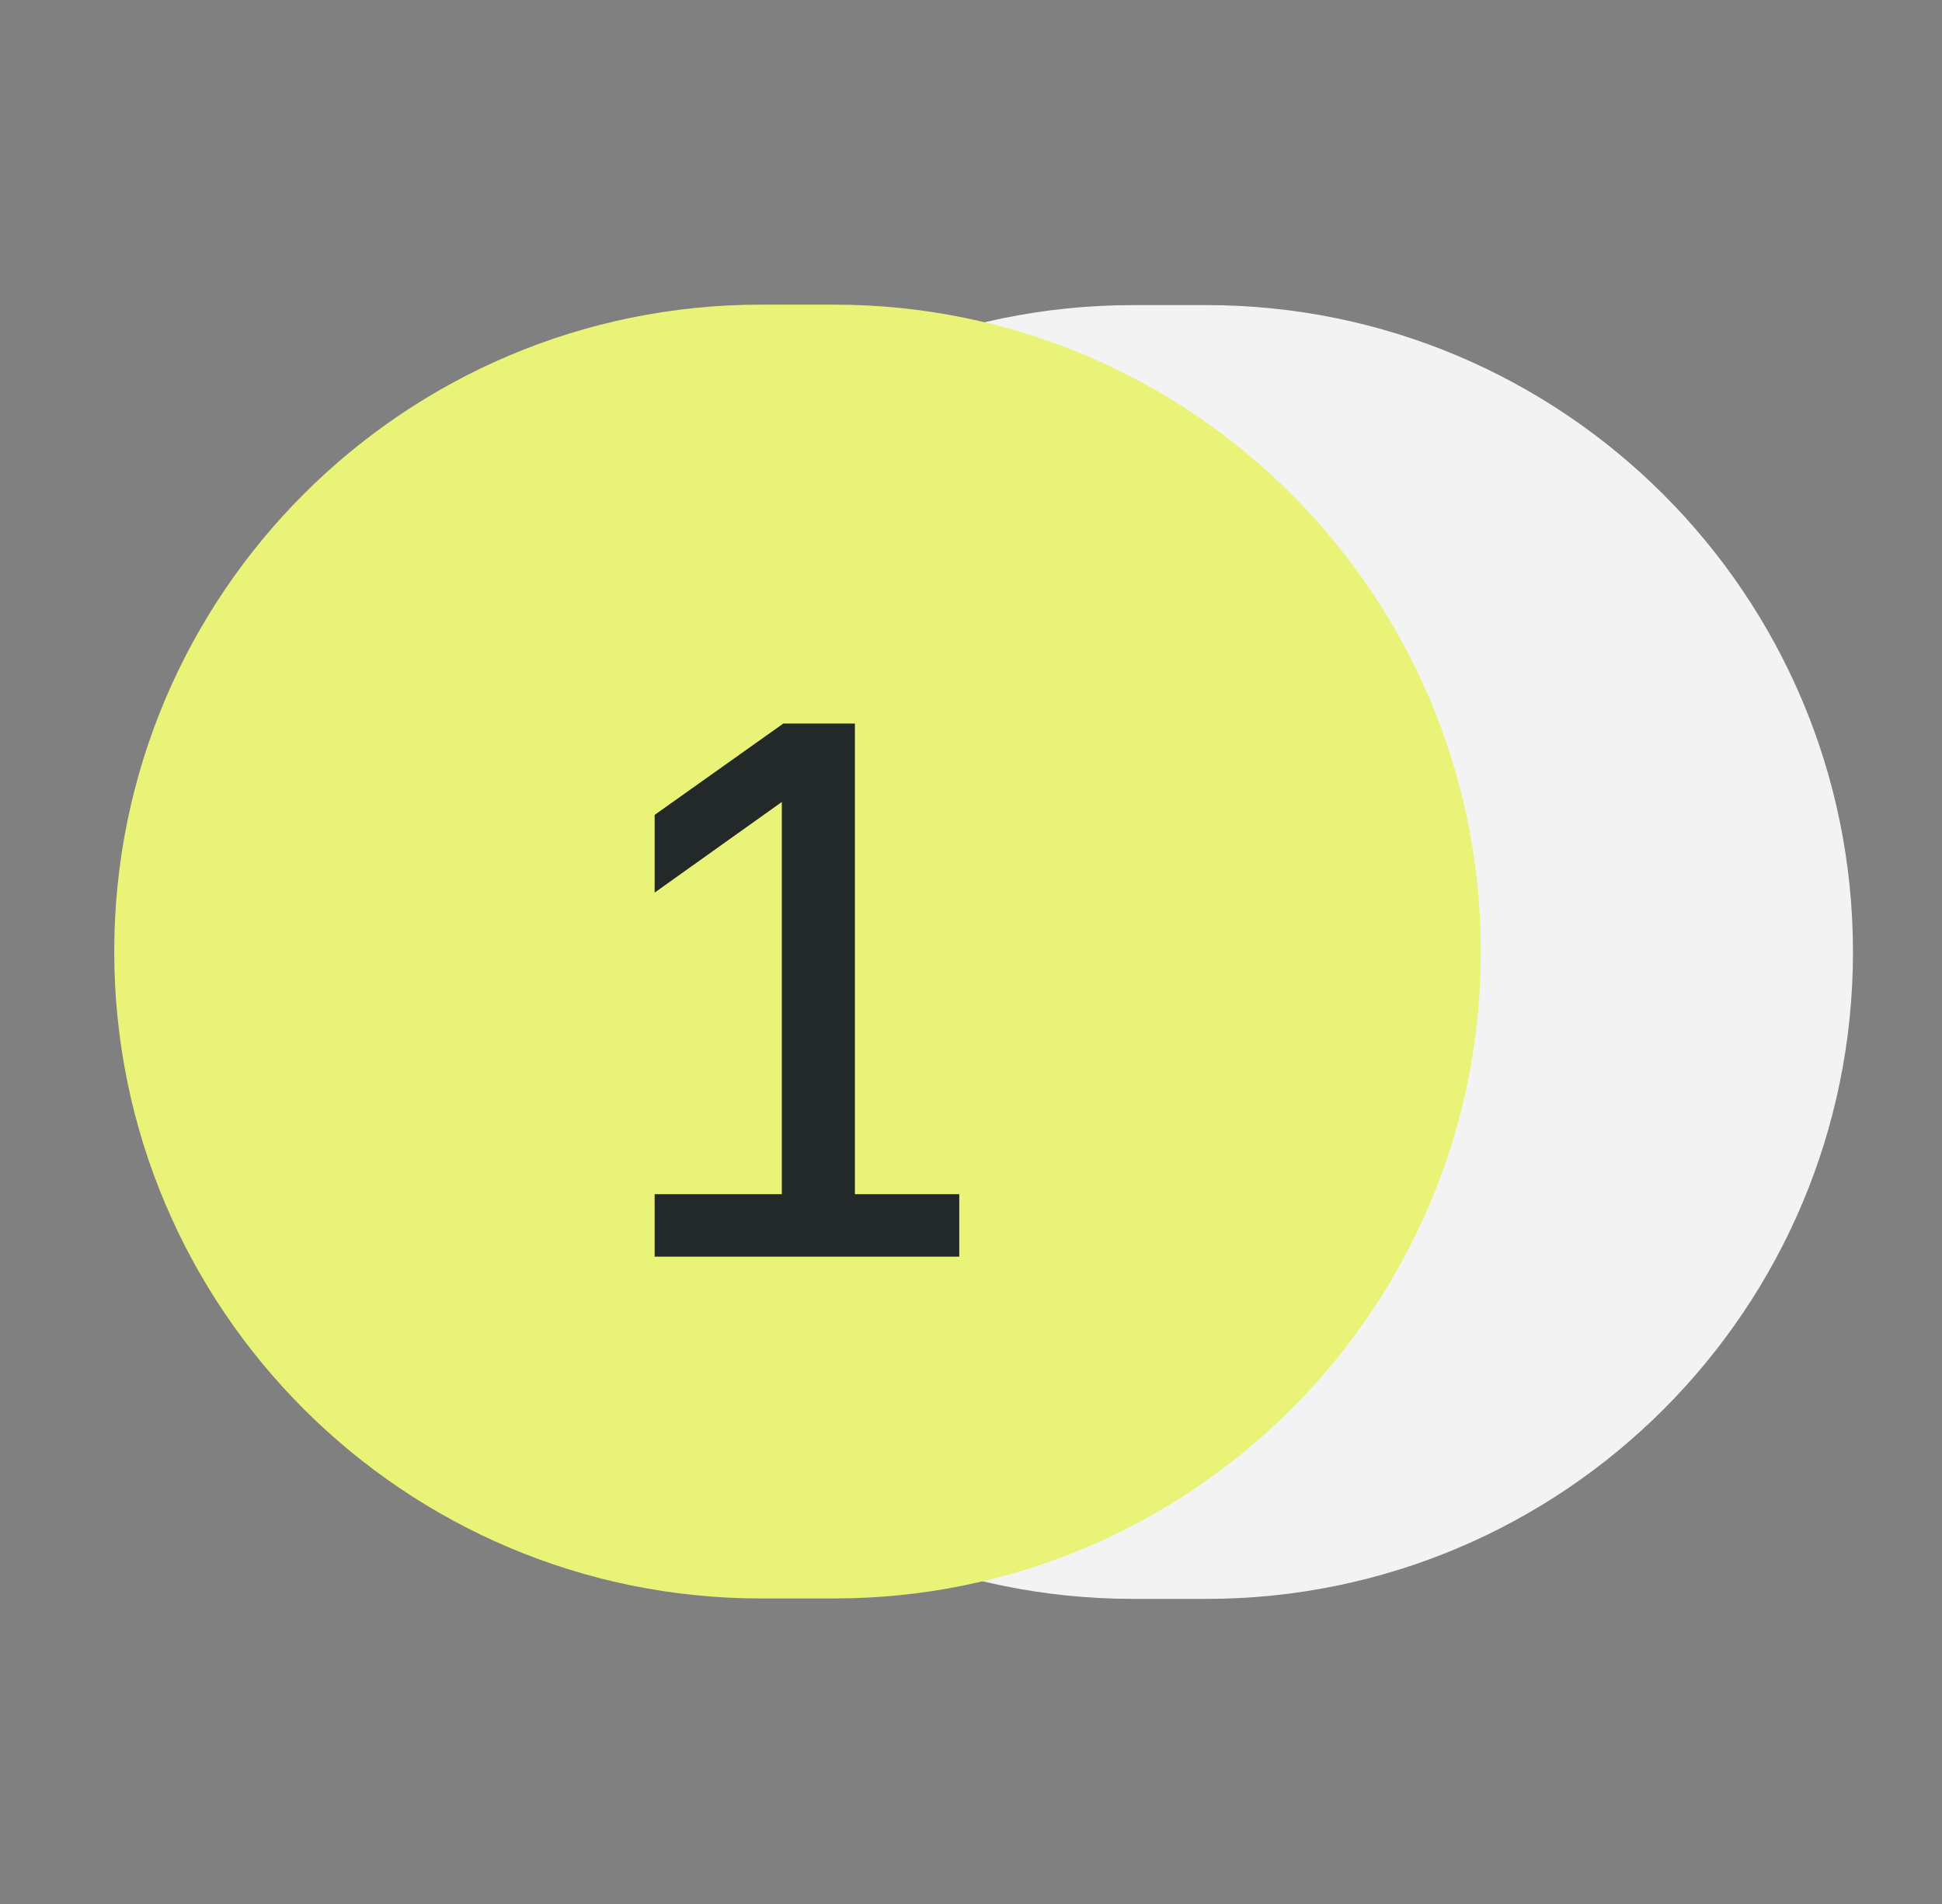
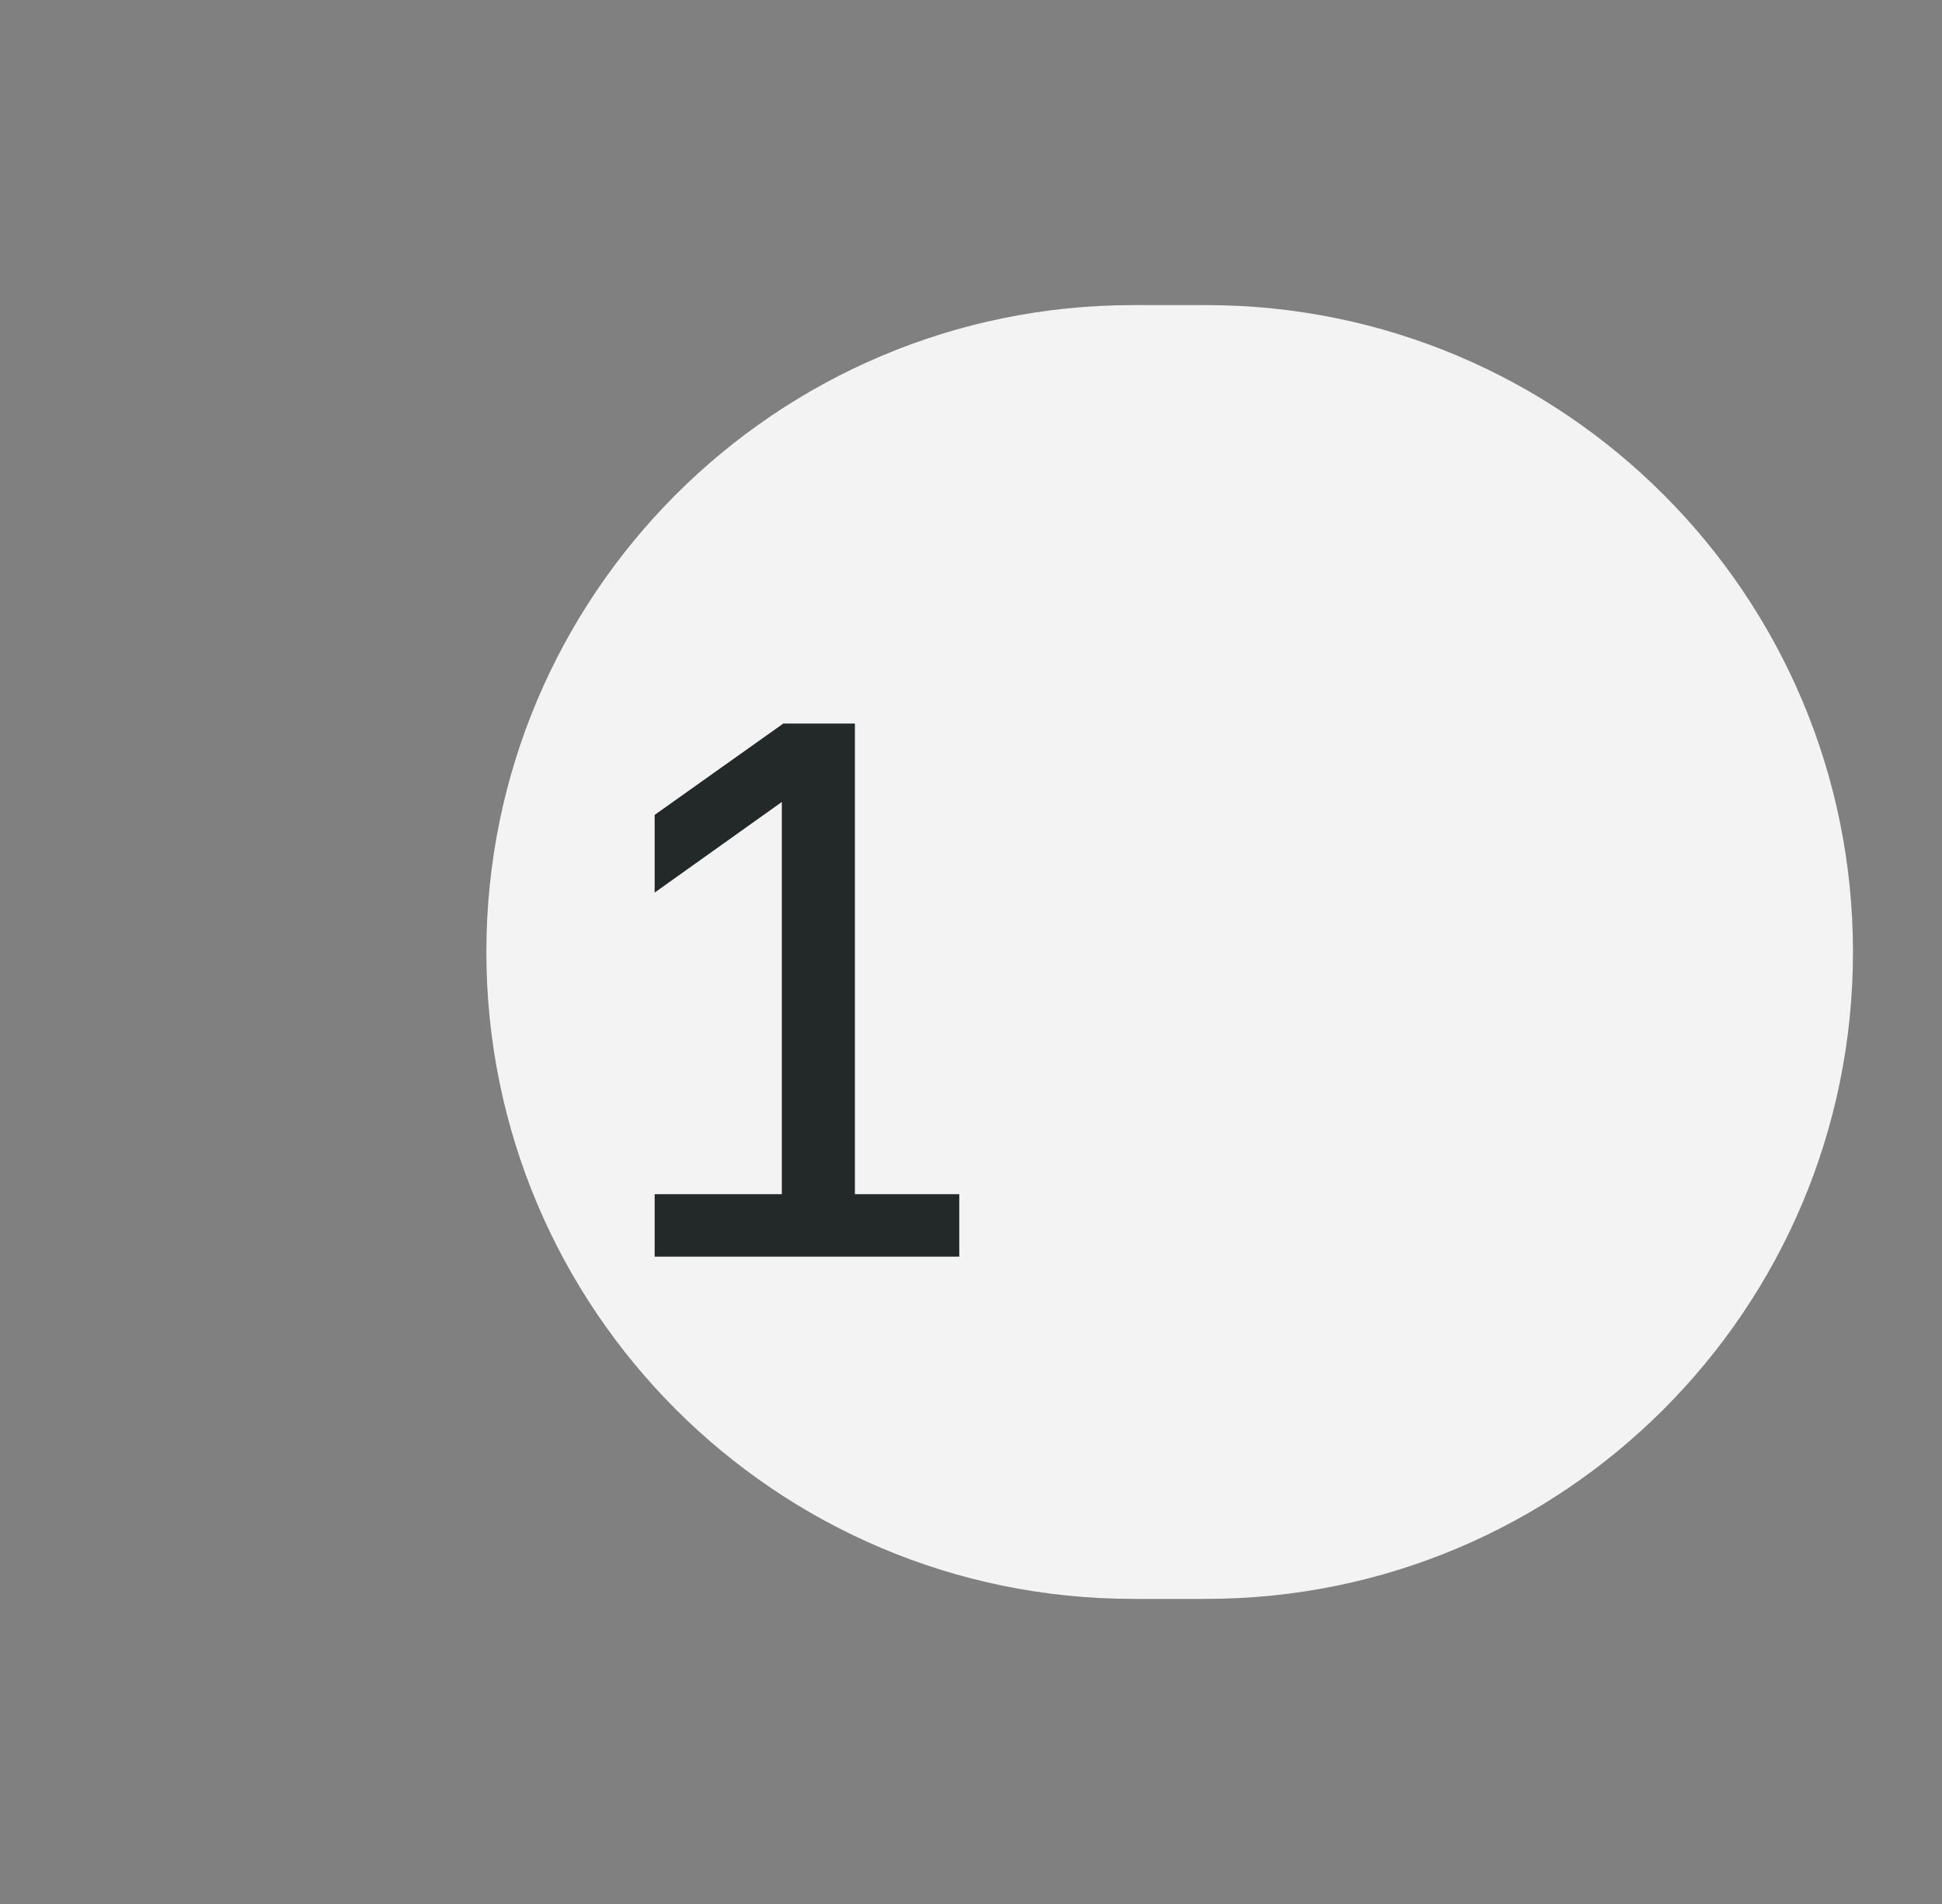
<svg xmlns="http://www.w3.org/2000/svg" width="51" height="50" viewBox="0 0 51 50" fill="none">
  <rect x="0" y="0" width="51" height="50" fill="#808080" stroke="none" />
  <path d="M31.674 8.012H29.761C20.379 8.012 12.773 15.618 12.773 25C12.773 34.382 20.379 41.988 29.761 41.988H31.674C41.056 41.988 48.662 34.382 48.662 25C48.662 15.618 41.056 8.012 31.674 8.012Z" fill="#F3F3F3" />
-   <path d="M21.901 8H19.988C10.606 8 3 15.606 3 24.988C3 34.371 10.606 41.977 19.988 41.977H21.901C31.284 41.977 38.889 34.371 38.889 24.988C38.889 15.606 31.284 8 21.901 8Z" fill="#E8F377" />
  <path d="M17.192 31.36H20.532V21.06L17.192 23.44V21.4L20.572 19H22.451V31.36H25.192V33H17.192V31.36Z" fill="#232828" />
</svg>